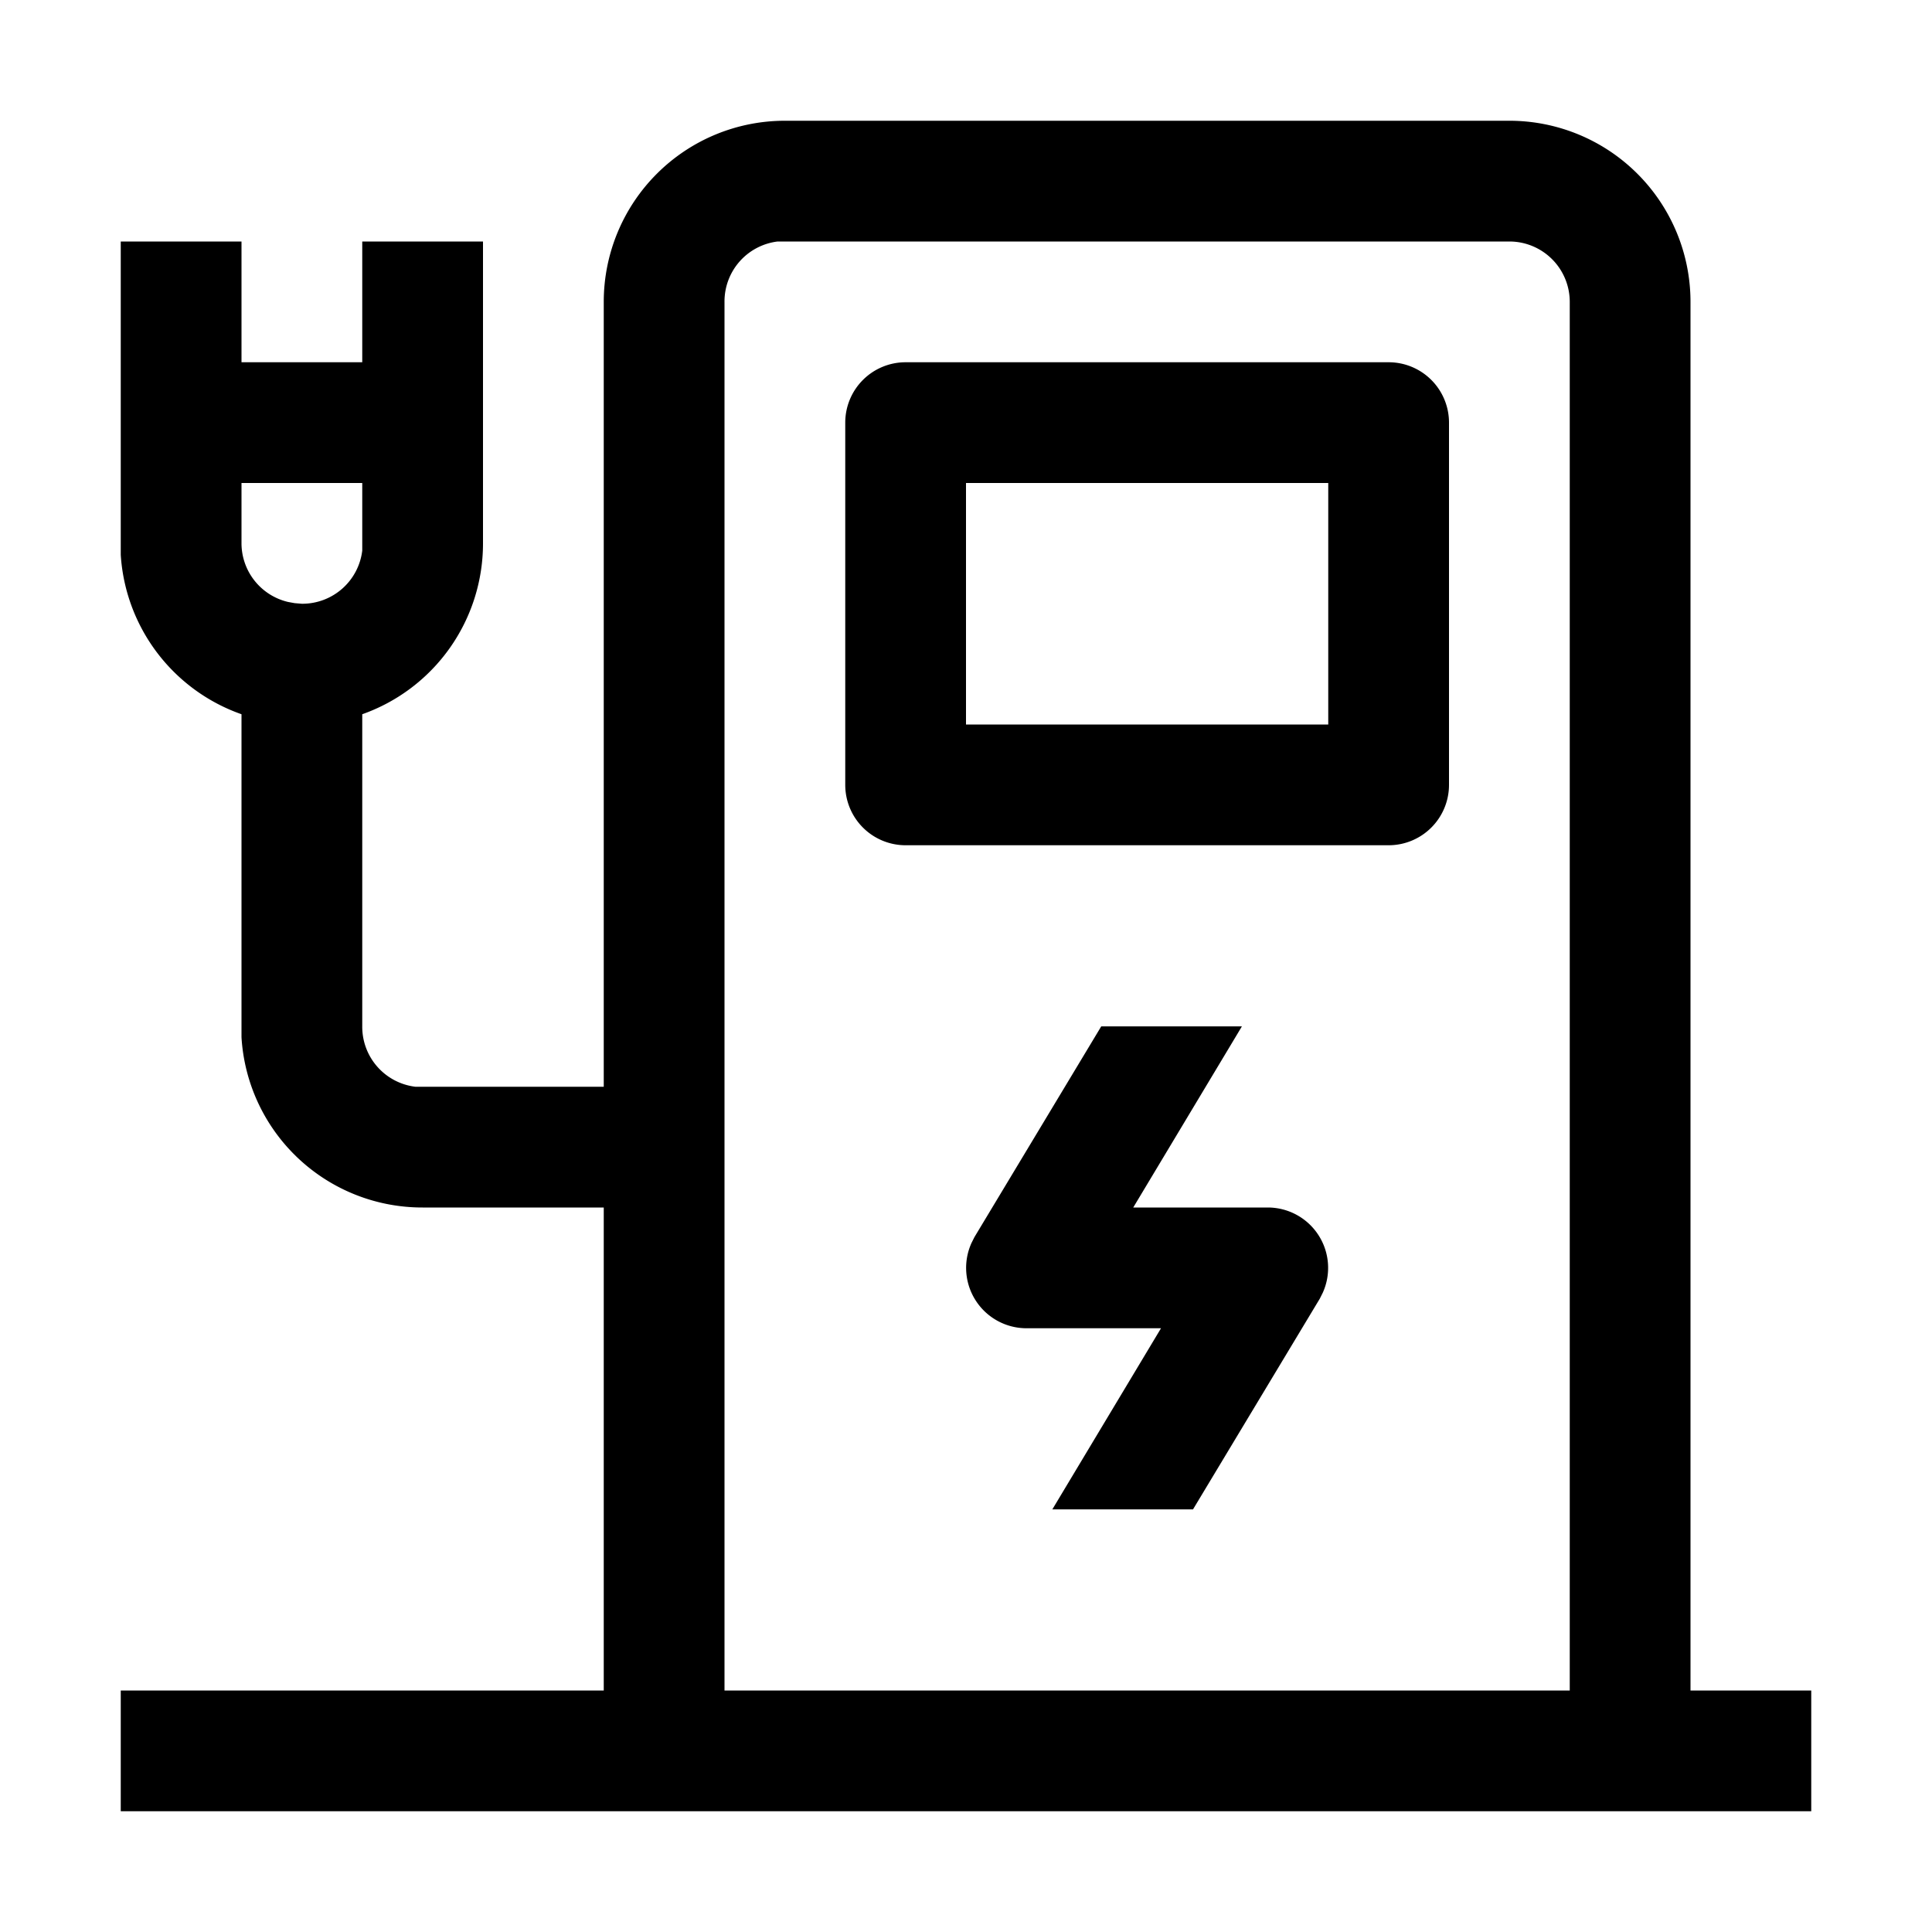
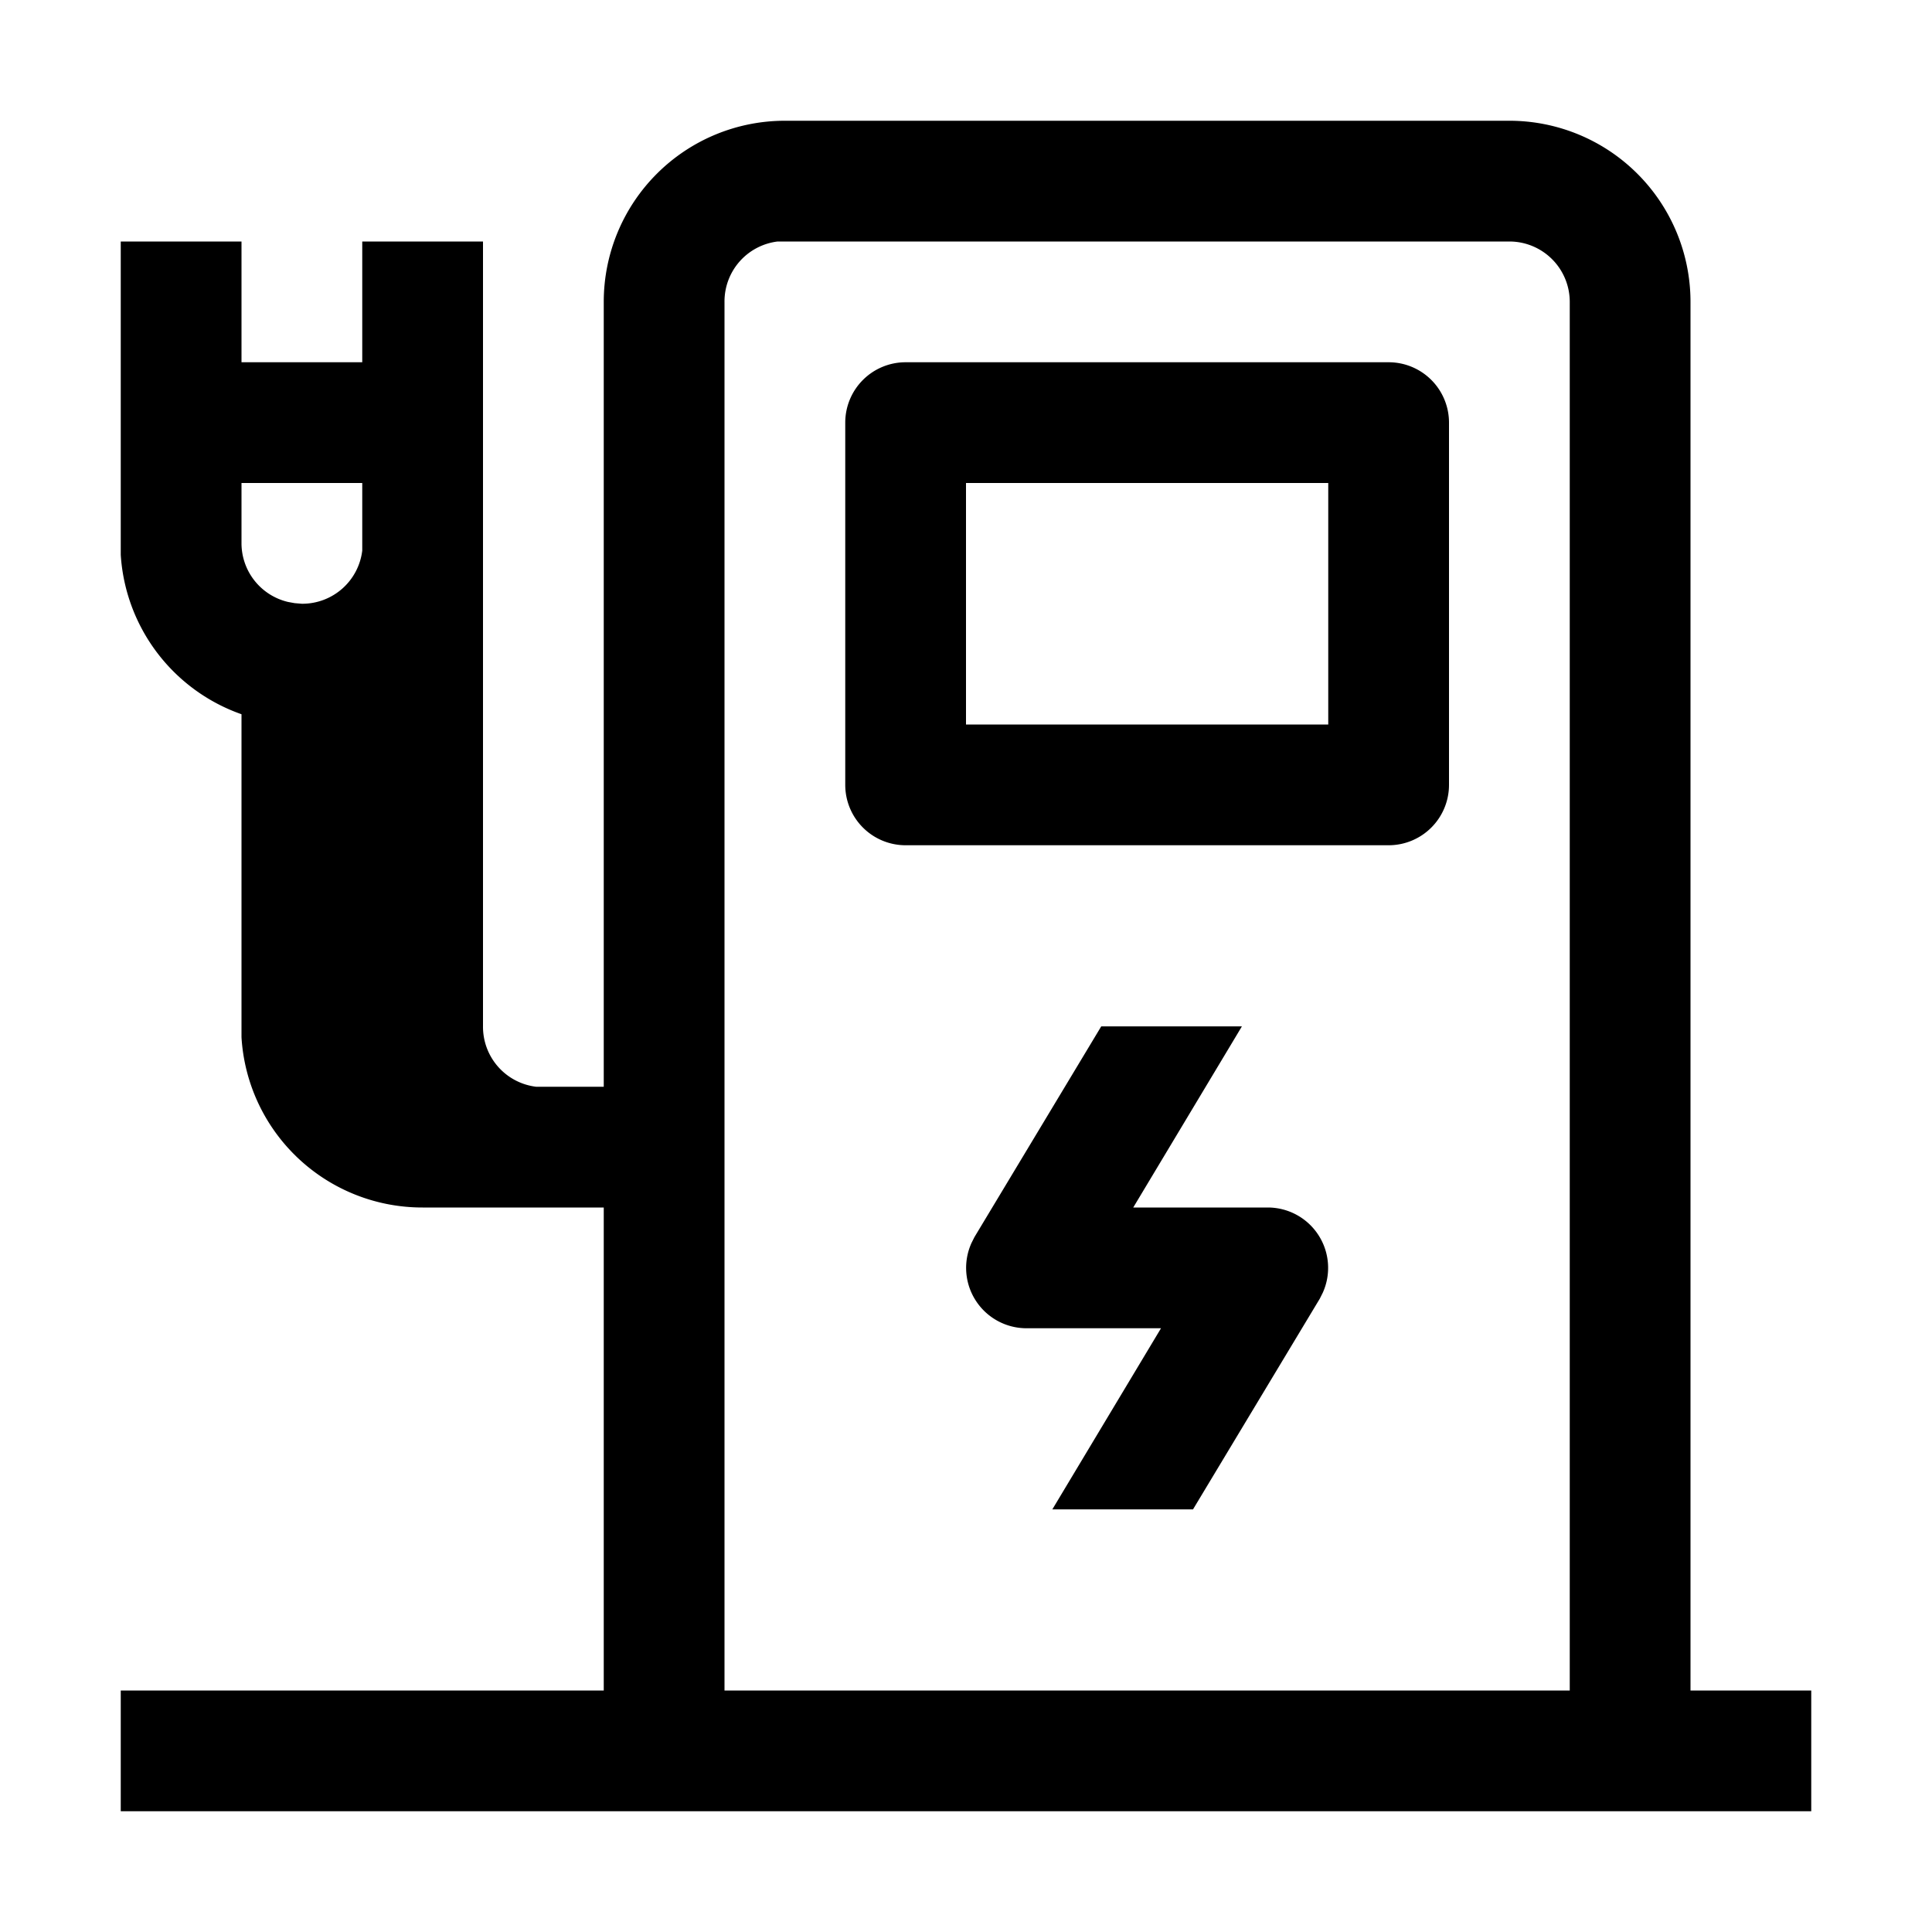
<svg xmlns="http://www.w3.org/2000/svg" viewBox="0 0 32 32" aria-hidden="true" role="presentation" style="display: block; height: 24px; width: 24px; fill: currentcolor;">
-   <path d="M2 4h2v2h2V4h2v5a3 3 0 0 1-2 2.83V17a1 1 0 0 0 .88 1H10V5a3 3 0 0 1 3-3h12a3 3 0 0 1 3 3v23h2v2H2v-2h8v-8H7a3 3 0 0 1-3-2.82v-5.35a3 3 0 0 1-2-2.64V4zm23 0H12.88A1 1 0 0 0 12 5v23h14V5a1 1 0 0 0-1-1zm-4.43 13-1.8 3H21a1 1 0 0 1 .91 1.41l-.05.1-2.1 3.49h-2.33l1.8-3H17a1 1 0 0 1-.91-1.41l.05-.1 2.1-3.49h2.33zM23 6a1 1 0 0 1 1 1v6a1 1 0 0 1-1 1h-8a1 1 0 0 1-1-1V7a1 1 0 0 1 1-1h8zm-1 2h-6v4h6V8zM6 8H4v1a1 1 0 0 0 .77.97l.11.02L5 10a1 1 0 0 0 1-.88V8z" />
+   <path d="M2 4h2v2h2V4h2v5V17a1 1 0 0 0 .88 1H10V5a3 3 0 0 1 3-3h12a3 3 0 0 1 3 3v23h2v2H2v-2h8v-8H7a3 3 0 0 1-3-2.82v-5.35a3 3 0 0 1-2-2.64V4zm23 0H12.88A1 1 0 0 0 12 5v23h14V5a1 1 0 0 0-1-1zm-4.43 13-1.8 3H21a1 1 0 0 1 .91 1.41l-.05.1-2.1 3.49h-2.33l1.8-3H17a1 1 0 0 1-.91-1.41l.05-.1 2.1-3.49h2.33zM23 6a1 1 0 0 1 1 1v6a1 1 0 0 1-1 1h-8a1 1 0 0 1-1-1V7a1 1 0 0 1 1-1h8zm-1 2h-6v4h6V8zM6 8H4v1a1 1 0 0 0 .77.97l.11.02L5 10a1 1 0 0 0 1-.88V8z" />
</svg>